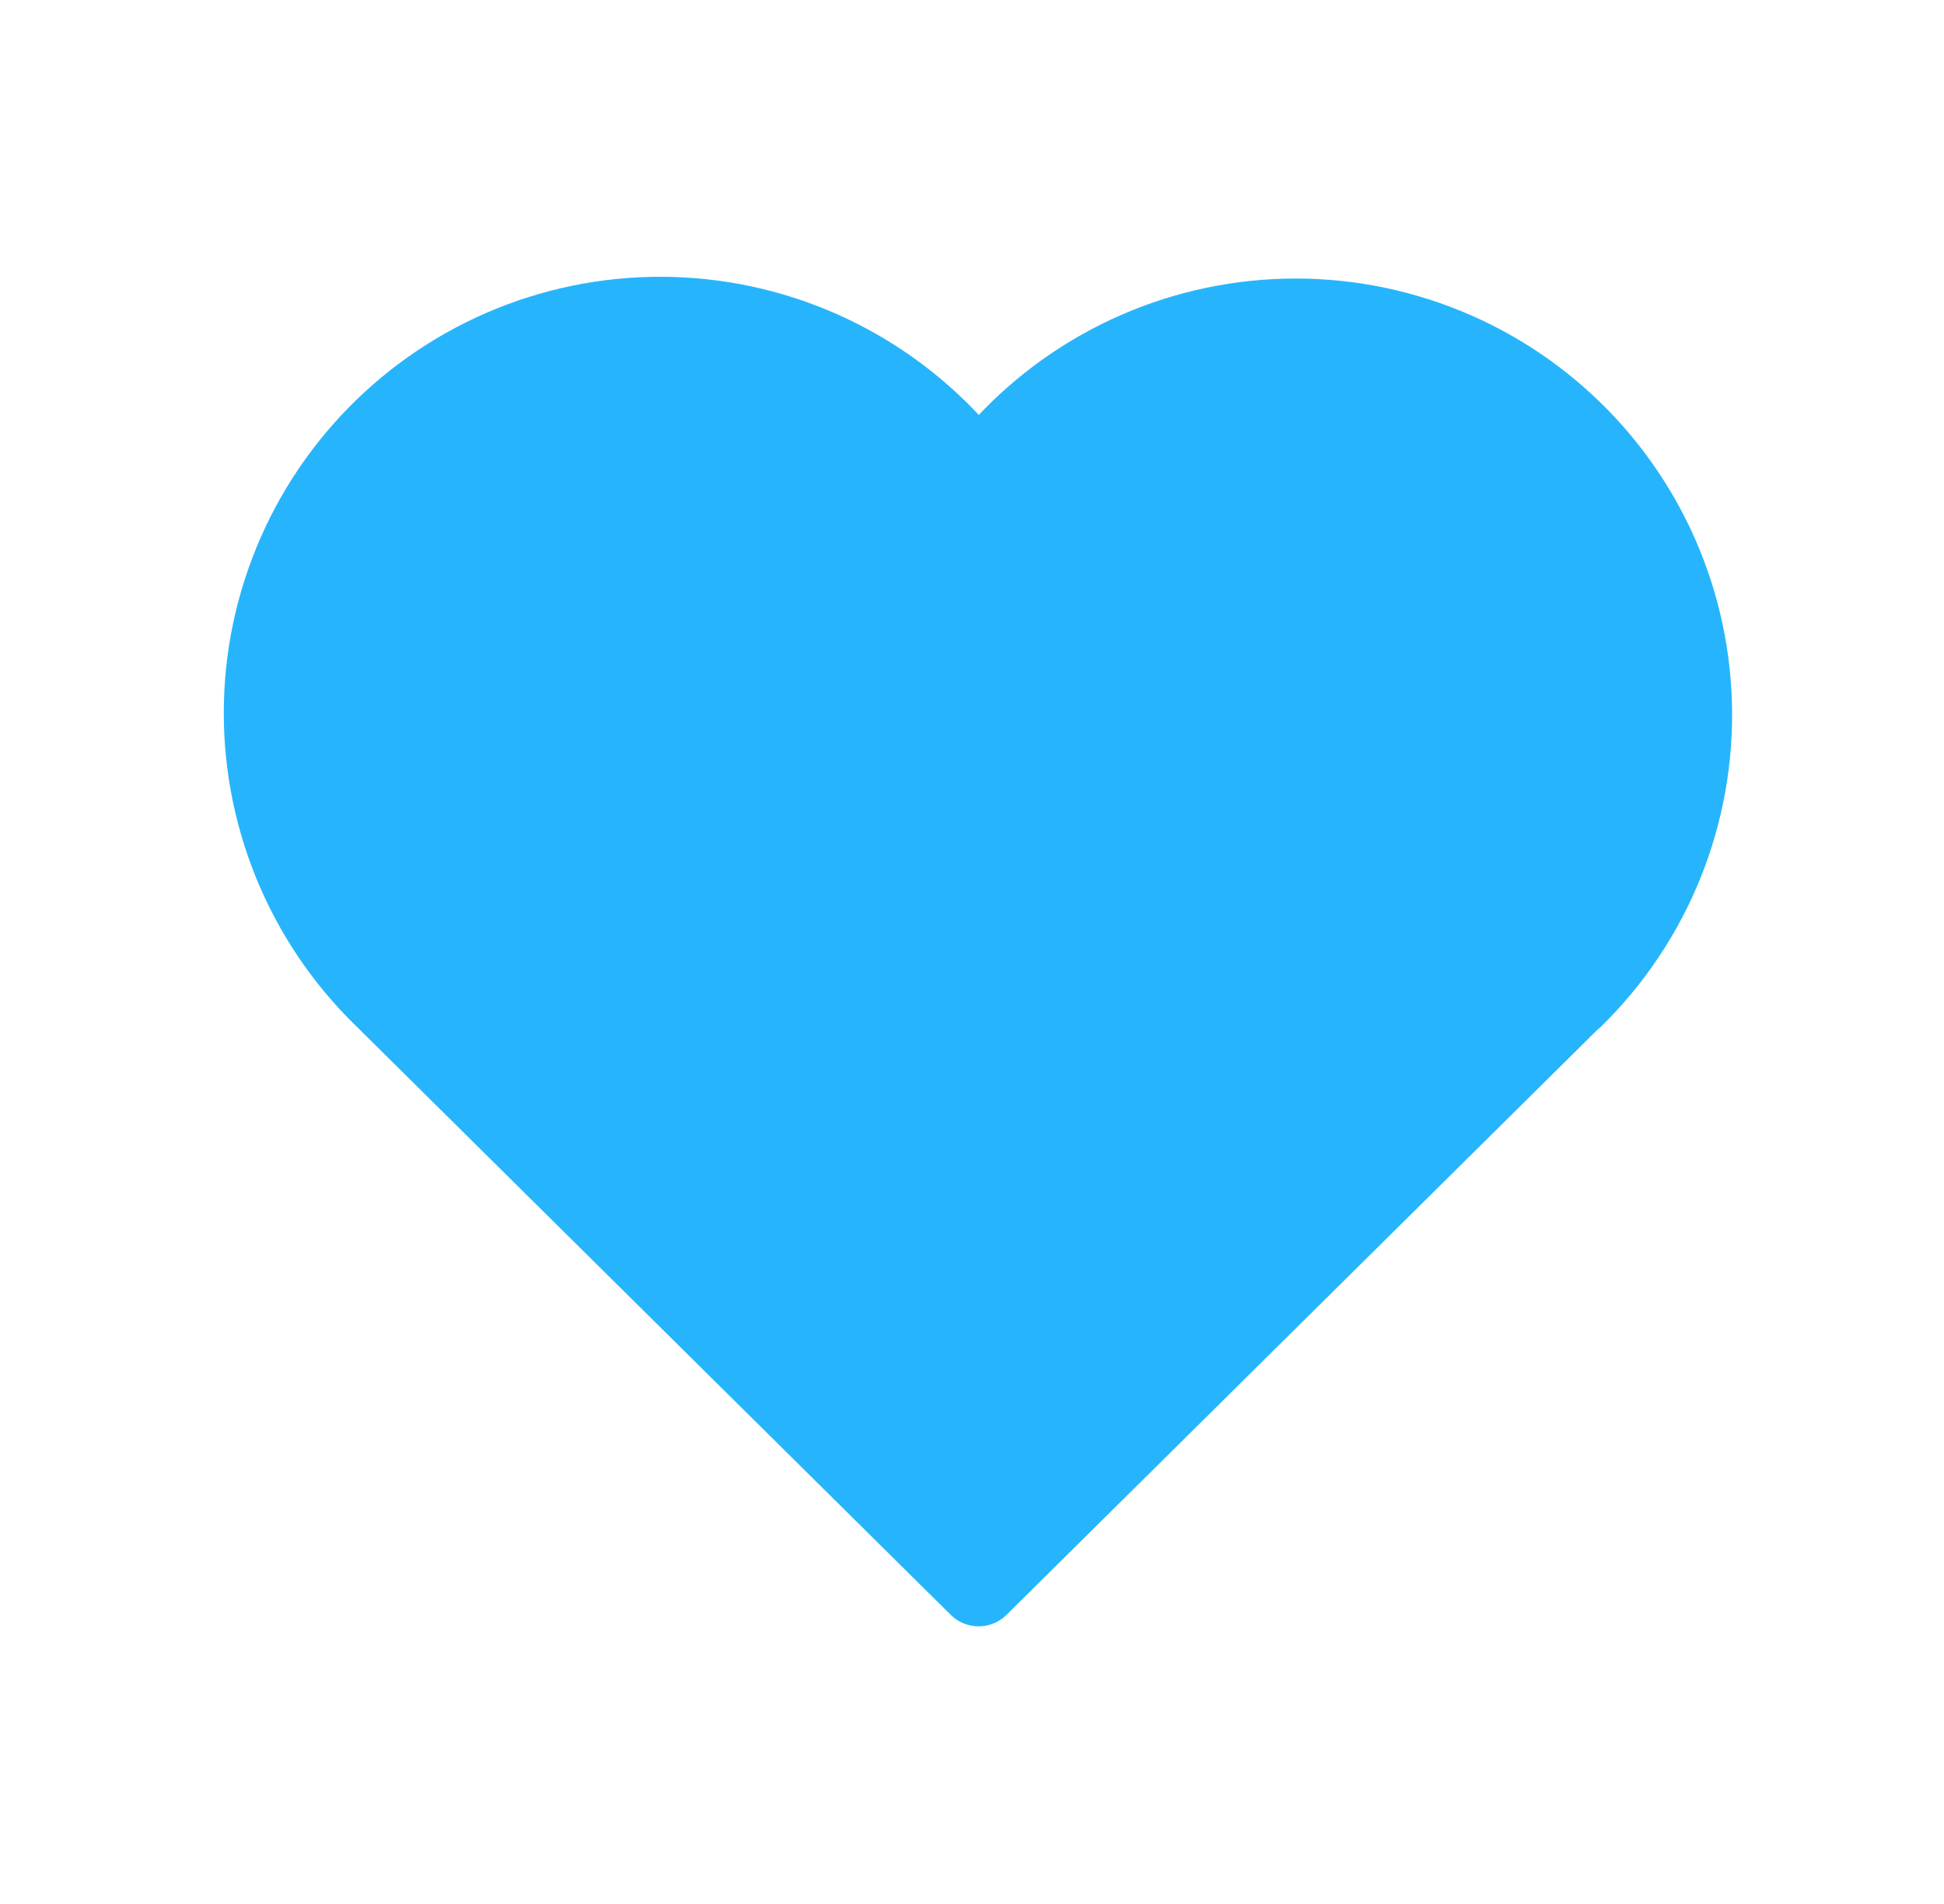
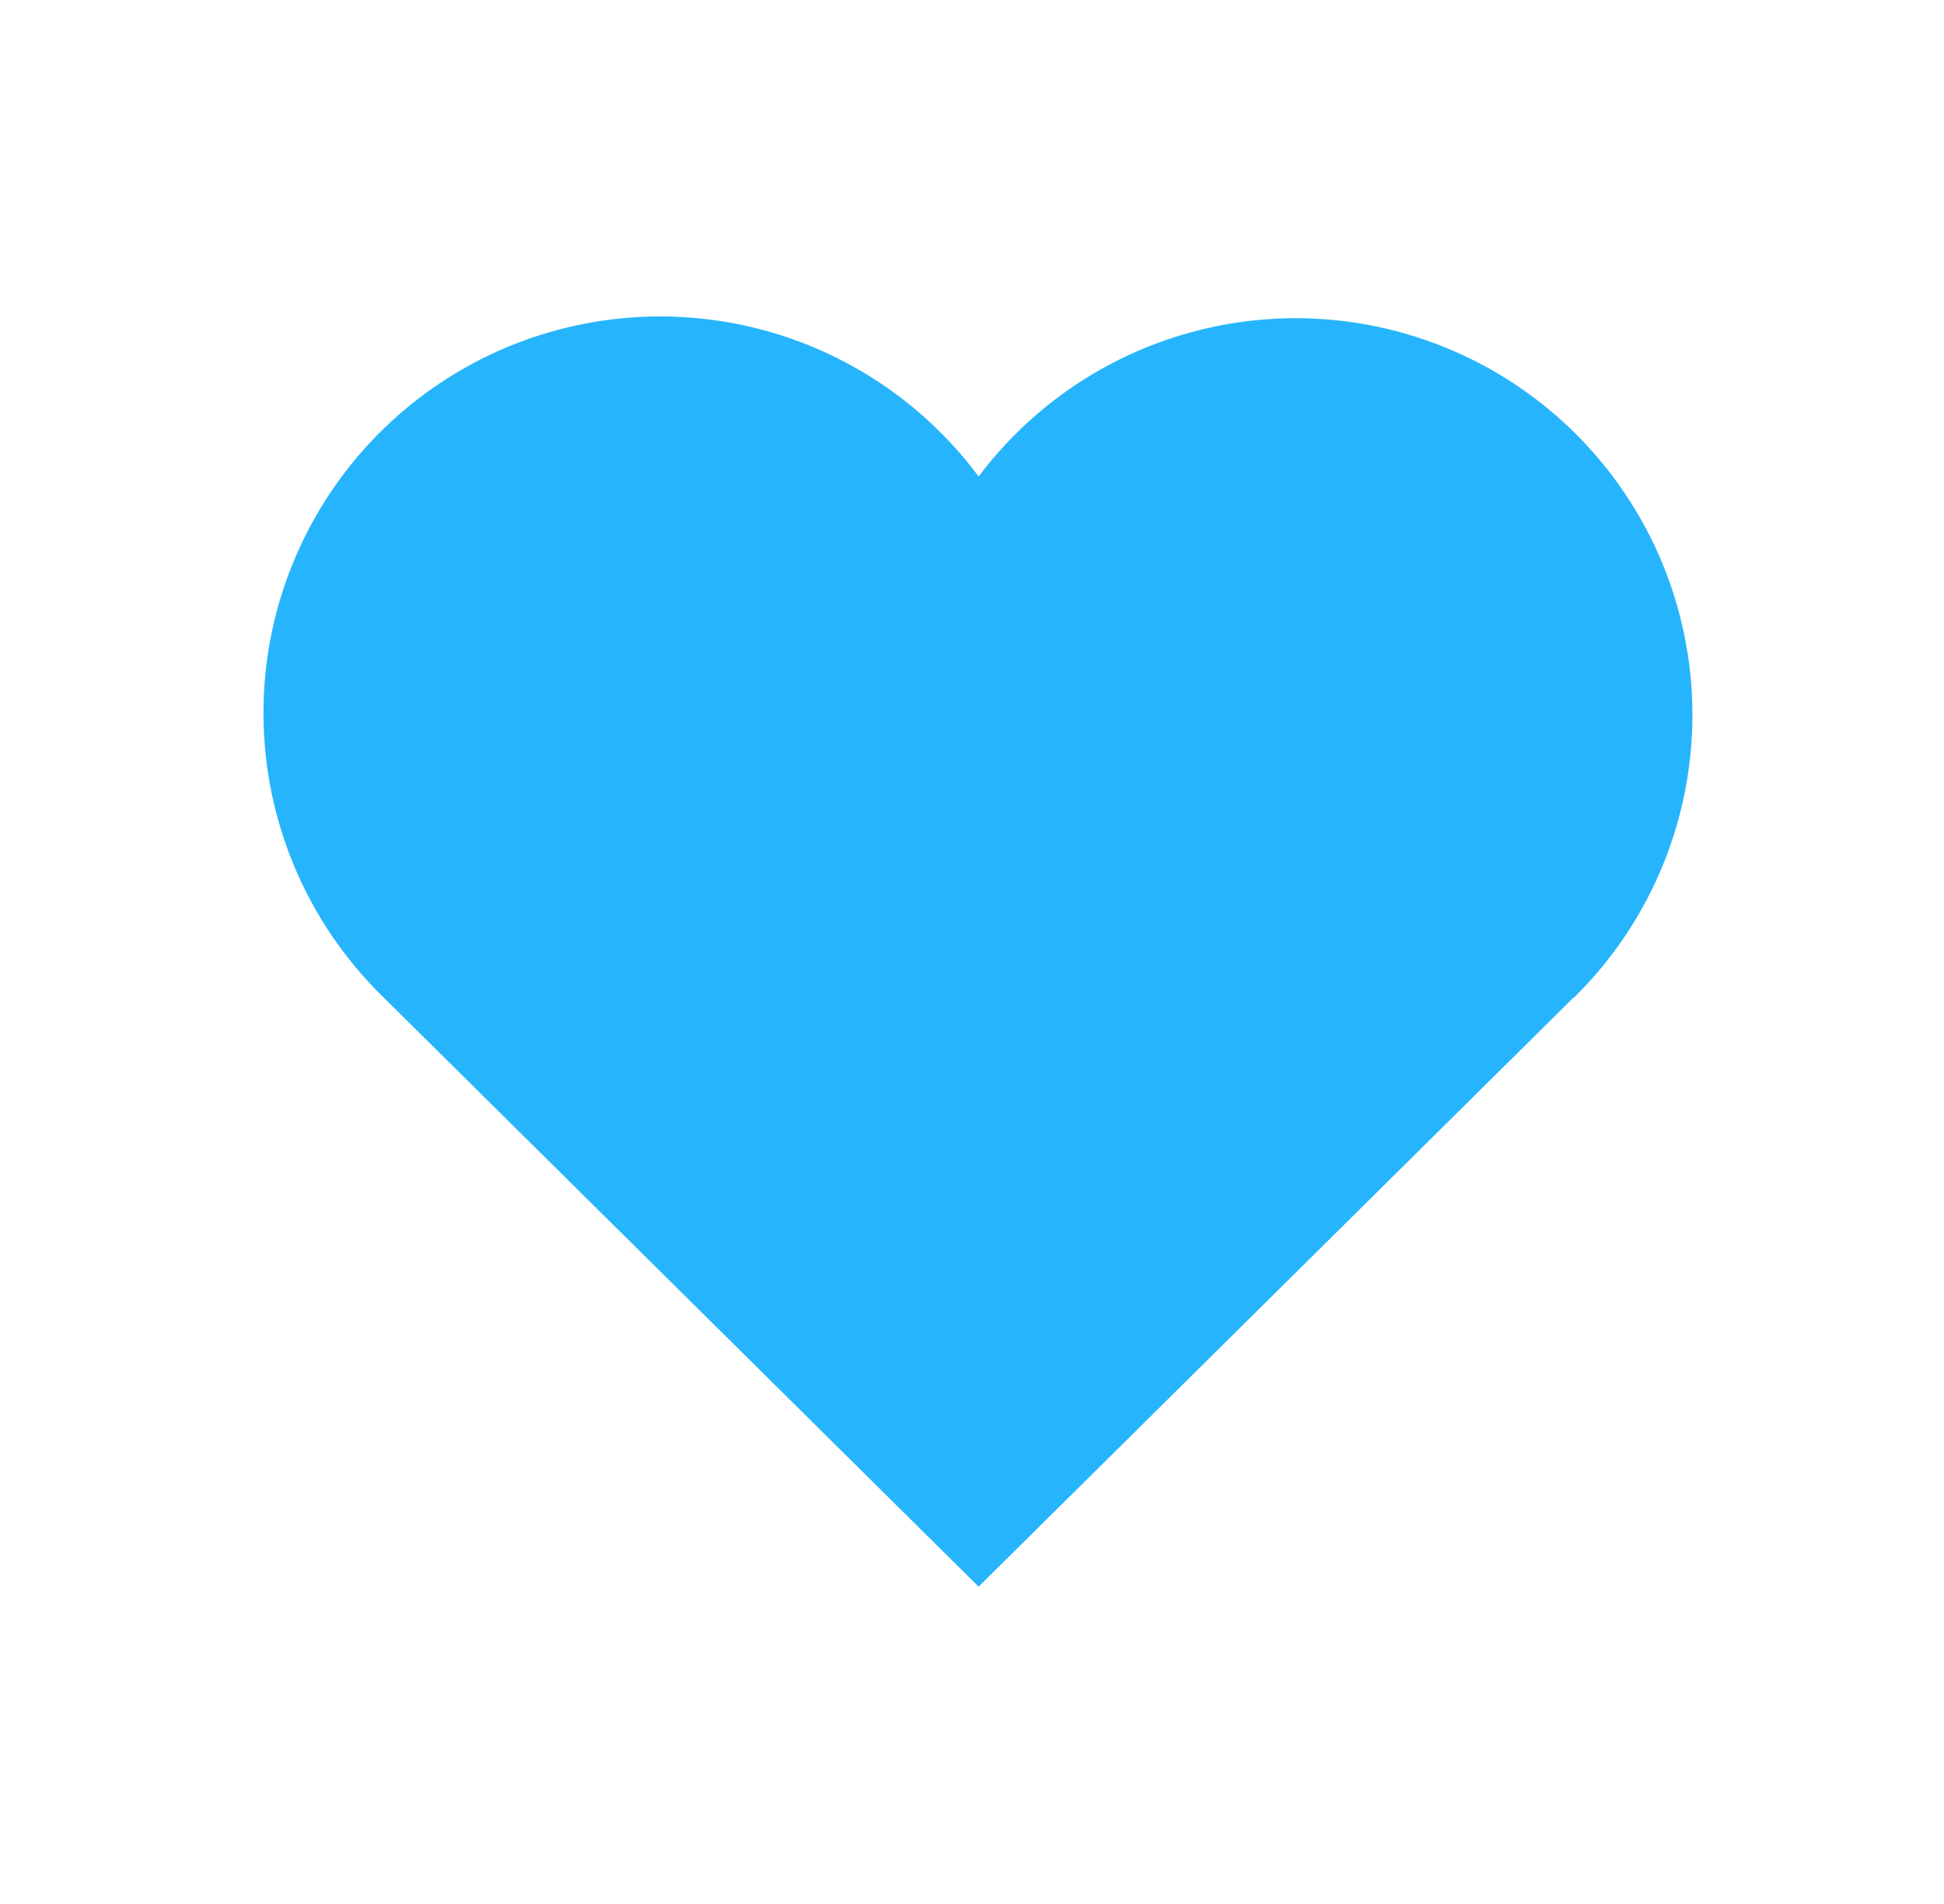
<svg xmlns="http://www.w3.org/2000/svg" width="49" height="48" viewBox="0 0 49 48" fill="none">
  <path d="M39.667 25.144L24.667 40L9.667 25.144C8.677 24.181 7.898 23.024 7.378 21.745C6.858 20.466 6.608 19.094 6.644 17.714C6.68 16.334 7.002 14.976 7.589 13.727C8.176 12.477 9.015 11.363 10.054 10.453C11.092 9.544 12.308 8.859 13.624 8.443C14.941 8.027 16.329 7.887 17.701 8.034C19.074 8.18 20.402 8.609 21.6 9.294C22.799 9.979 23.843 10.904 24.667 12.012C25.494 10.912 26.539 9.995 27.737 9.317C28.935 8.64 30.26 8.217 31.628 8.075C32.997 7.933 34.381 8.075 35.692 8.493C37.004 8.91 38.215 9.594 39.25 10.501C40.285 11.408 41.121 12.519 41.708 13.764C42.293 15.009 42.616 16.362 42.655 17.737C42.694 19.113 42.449 20.482 41.935 21.759C41.421 23.035 40.648 24.192 39.667 25.156" fill="#26B5FC" />
-   <path d="M39.667 25.144L24.667 40L9.667 25.144C8.677 24.181 7.898 23.024 7.378 21.745C6.858 20.466 6.608 19.094 6.644 17.714C6.68 16.334 7.002 14.976 7.589 13.727C8.176 12.477 9.015 11.363 10.054 10.453C11.092 9.544 12.308 8.859 13.624 8.443C14.941 8.027 16.329 7.887 17.701 8.034C19.074 8.18 20.402 8.609 21.6 9.294C22.799 9.979 23.843 10.904 24.667 12.012C25.494 10.912 26.539 9.995 27.737 9.317C28.935 8.64 30.26 8.217 31.628 8.075C32.997 7.933 34.381 8.075 35.692 8.493C37.004 8.91 38.215 9.594 39.25 10.501C40.285 11.408 41.121 12.519 41.708 13.764C42.293 15.009 42.616 16.362 42.655 17.737C42.694 19.113 42.449 20.482 41.935 21.759C41.421 23.035 40.648 24.192 39.667 25.156" stroke="#26B5FC" stroke-width="2" stroke-linecap="round" stroke-linejoin="round" />
</svg>